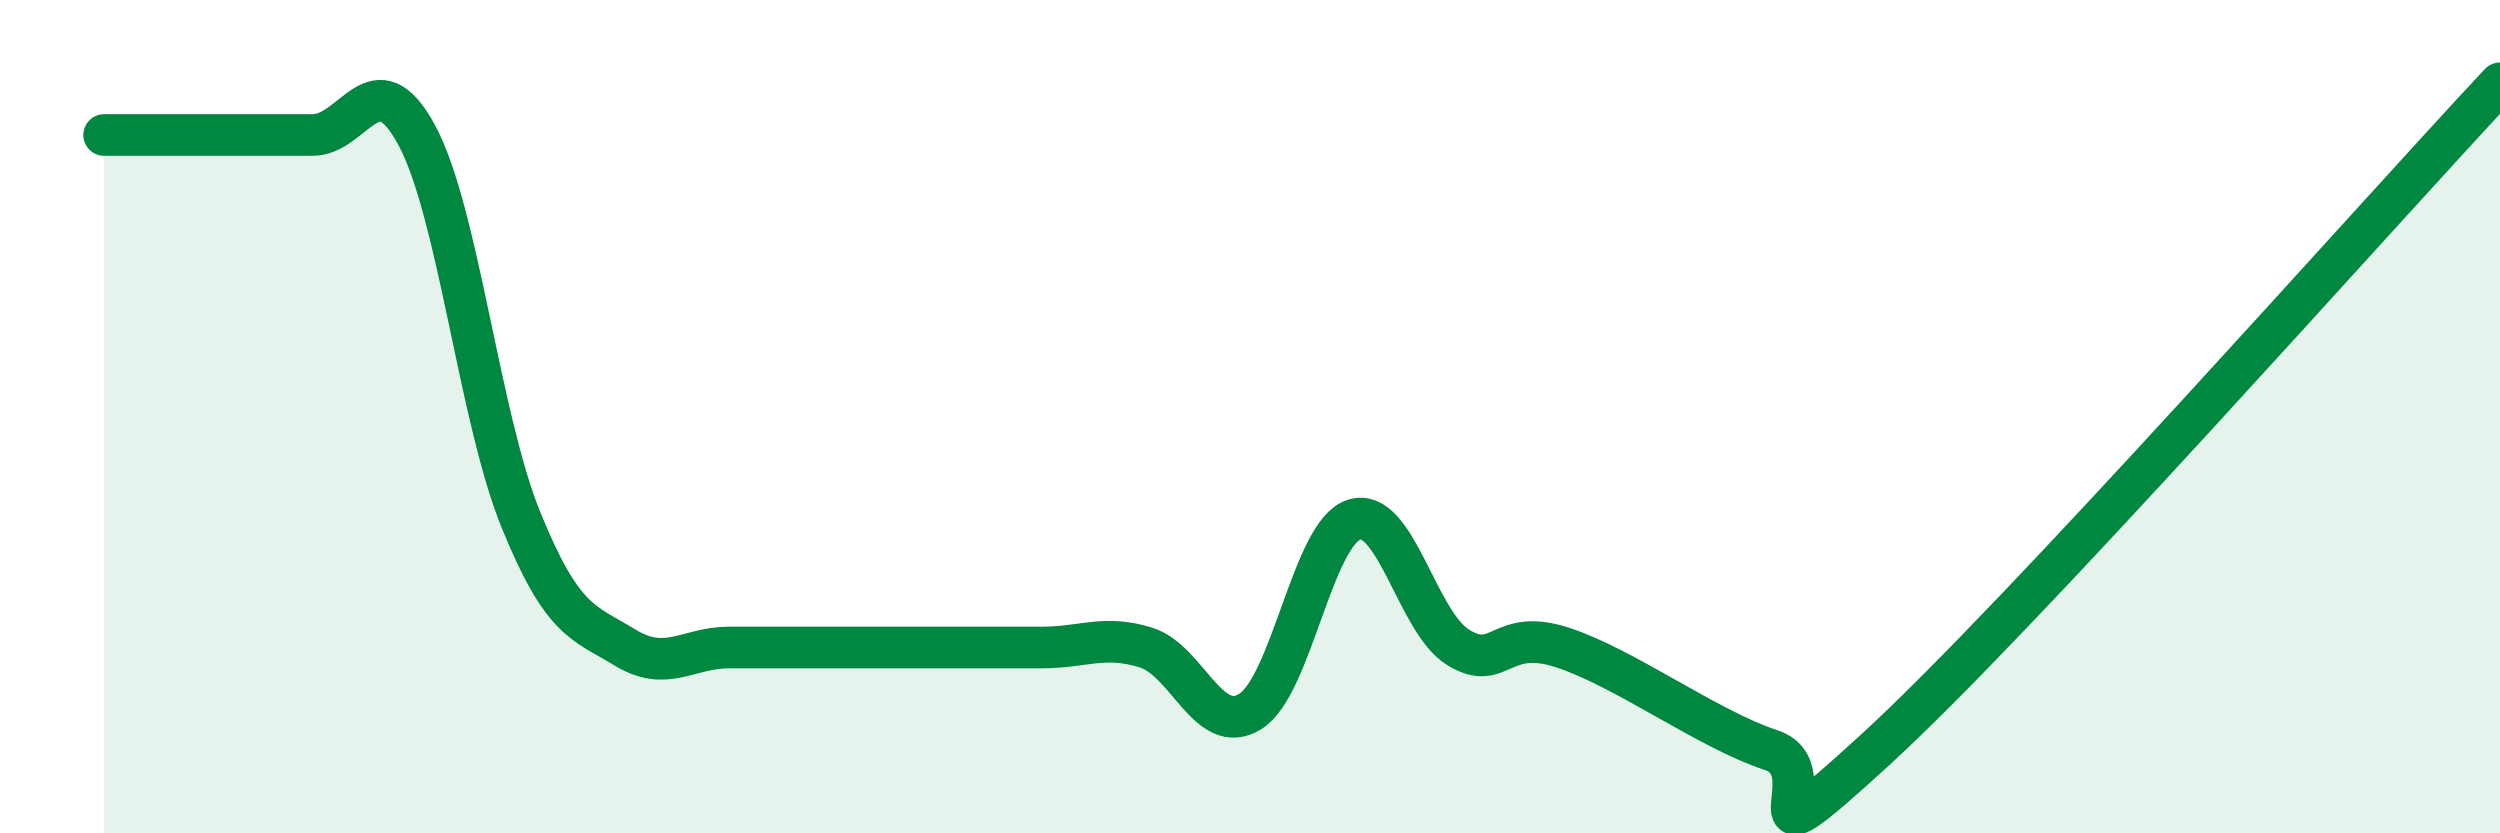
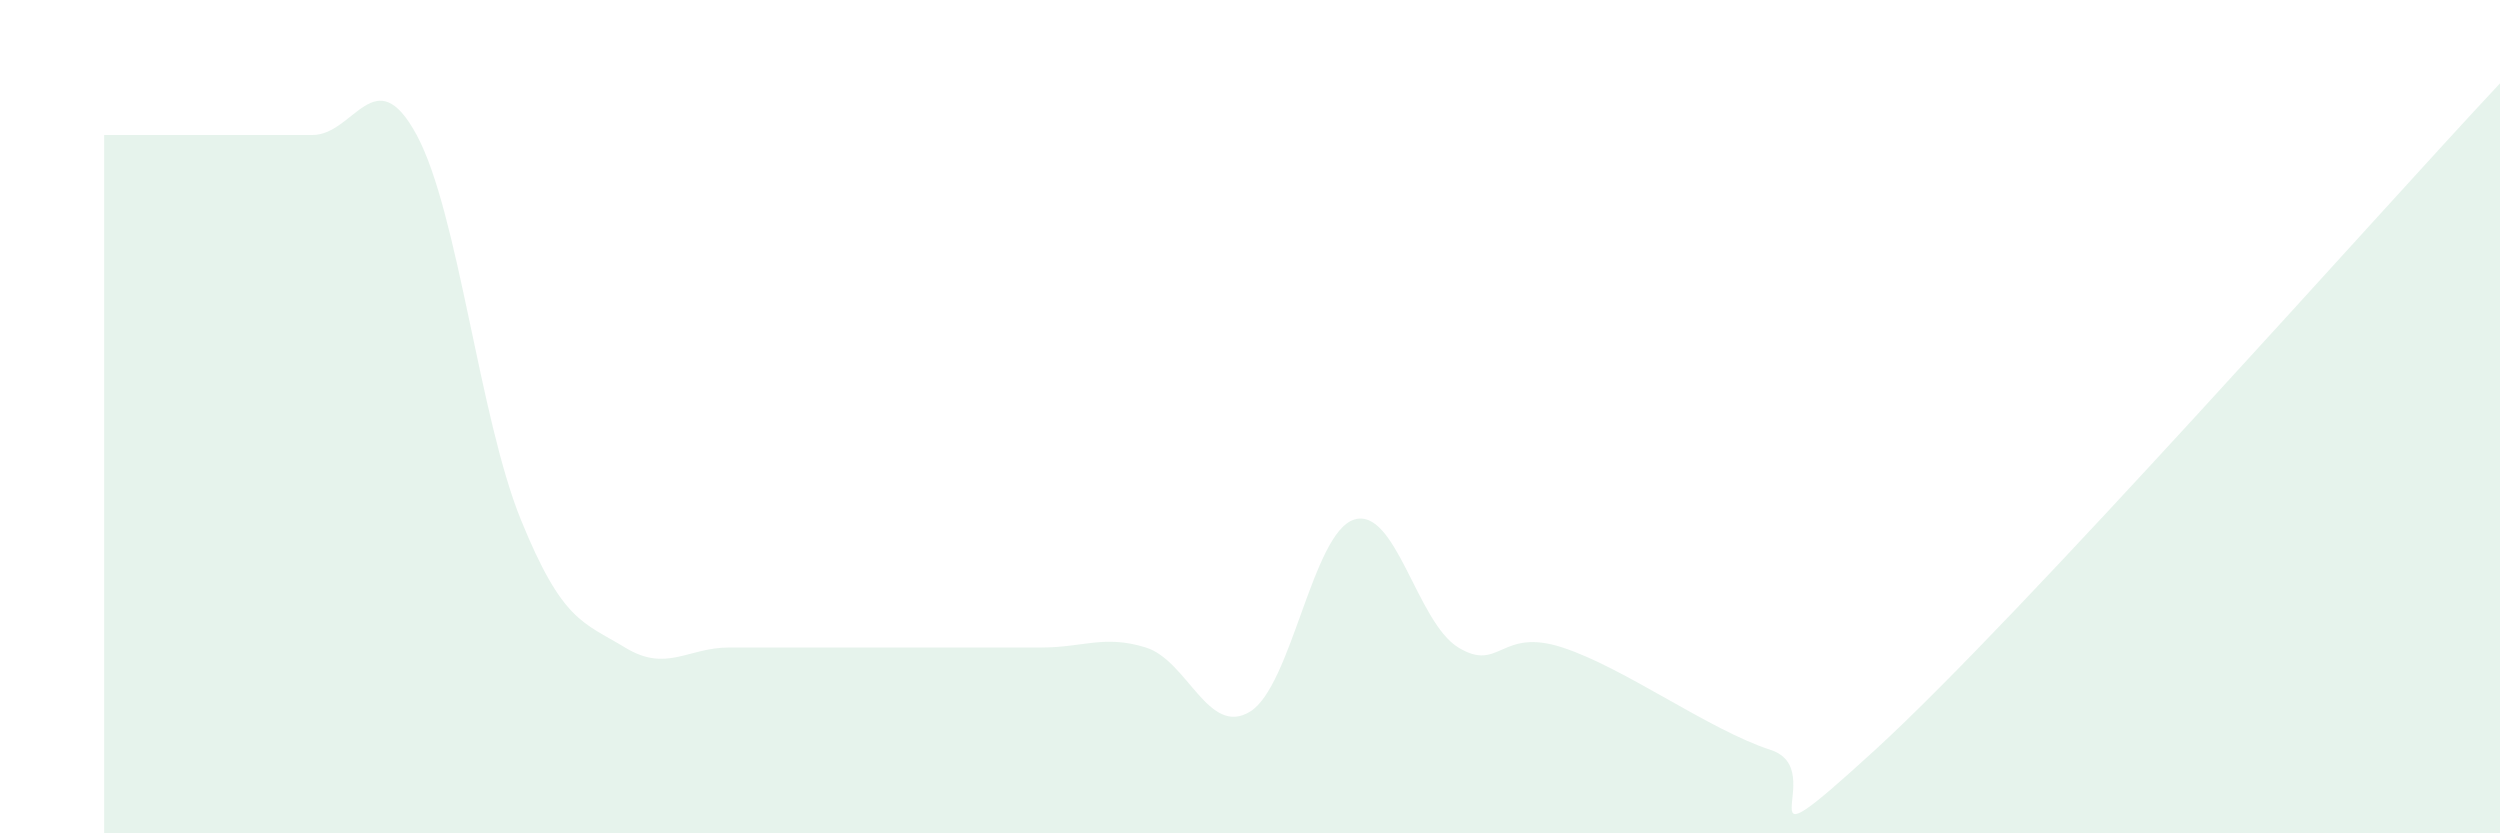
<svg xmlns="http://www.w3.org/2000/svg" width="60" height="20" viewBox="0 0 60 20">
  <path d="M 2.5,3.24 C 3,3.24 4,3.24 5,3.24 C 6,3.24 6.5,3.24 7.5,3.24 C 8.5,3.24 9,1.39 10,3.24 C 11,5.09 11.5,10.01 12.5,12.47 C 13.5,14.93 14,14.93 15,15.54 C 16,16.15 16.5,15.54 17.5,15.54 C 18.5,15.54 19,15.54 20,15.54 C 21,15.54 21.5,15.54 22.5,15.54 C 23.5,15.54 24,15.54 25,15.54 C 26,15.54 26.5,15.23 27.5,15.54 C 28.5,15.85 29,17.69 30,17.08 C 31,16.47 31.5,12.78 32.5,12.47 C 33.5,12.16 34,14.93 35,15.54 C 36,16.15 36,15.05 37.5,15.54 C 39,16.03 41,17.51 42.5,18 C 44,18.49 41.5,21.2 45,18 C 48.5,14.8 57,5.2 60,2L60 20L2.5 20Z" fill="#008740" opacity="0.1" stroke-linecap="round" stroke-linejoin="round" />
-   <path d="M 2.5,3.24 C 3,3.24 4,3.24 5,3.24 C 6,3.24 6.5,3.24 7.5,3.24 C 8.5,3.24 9,1.39 10,3.24 C 11,5.09 11.5,10.01 12.5,12.47 C 13.5,14.93 14,14.93 15,15.54 C 16,16.15 16.5,15.54 17.5,15.54 C 18.5,15.54 19,15.54 20,15.54 C 21,15.54 21.5,15.54 22.5,15.54 C 23.5,15.54 24,15.54 25,15.54 C 26,15.54 26.5,15.23 27.5,15.54 C 28.5,15.85 29,17.69 30,17.08 C 31,16.47 31.5,12.78 32.5,12.47 C 33.5,12.16 34,14.93 35,15.54 C 36,16.15 36,15.05 37.5,15.54 C 39,16.03 41,17.51 42.5,18 C 44,18.49 41.5,21.2 45,18 C 48.5,14.8 57,5.2 60,2" stroke="#008740" stroke-width="1" fill="none" stroke-linecap="round" stroke-linejoin="round" />
</svg>